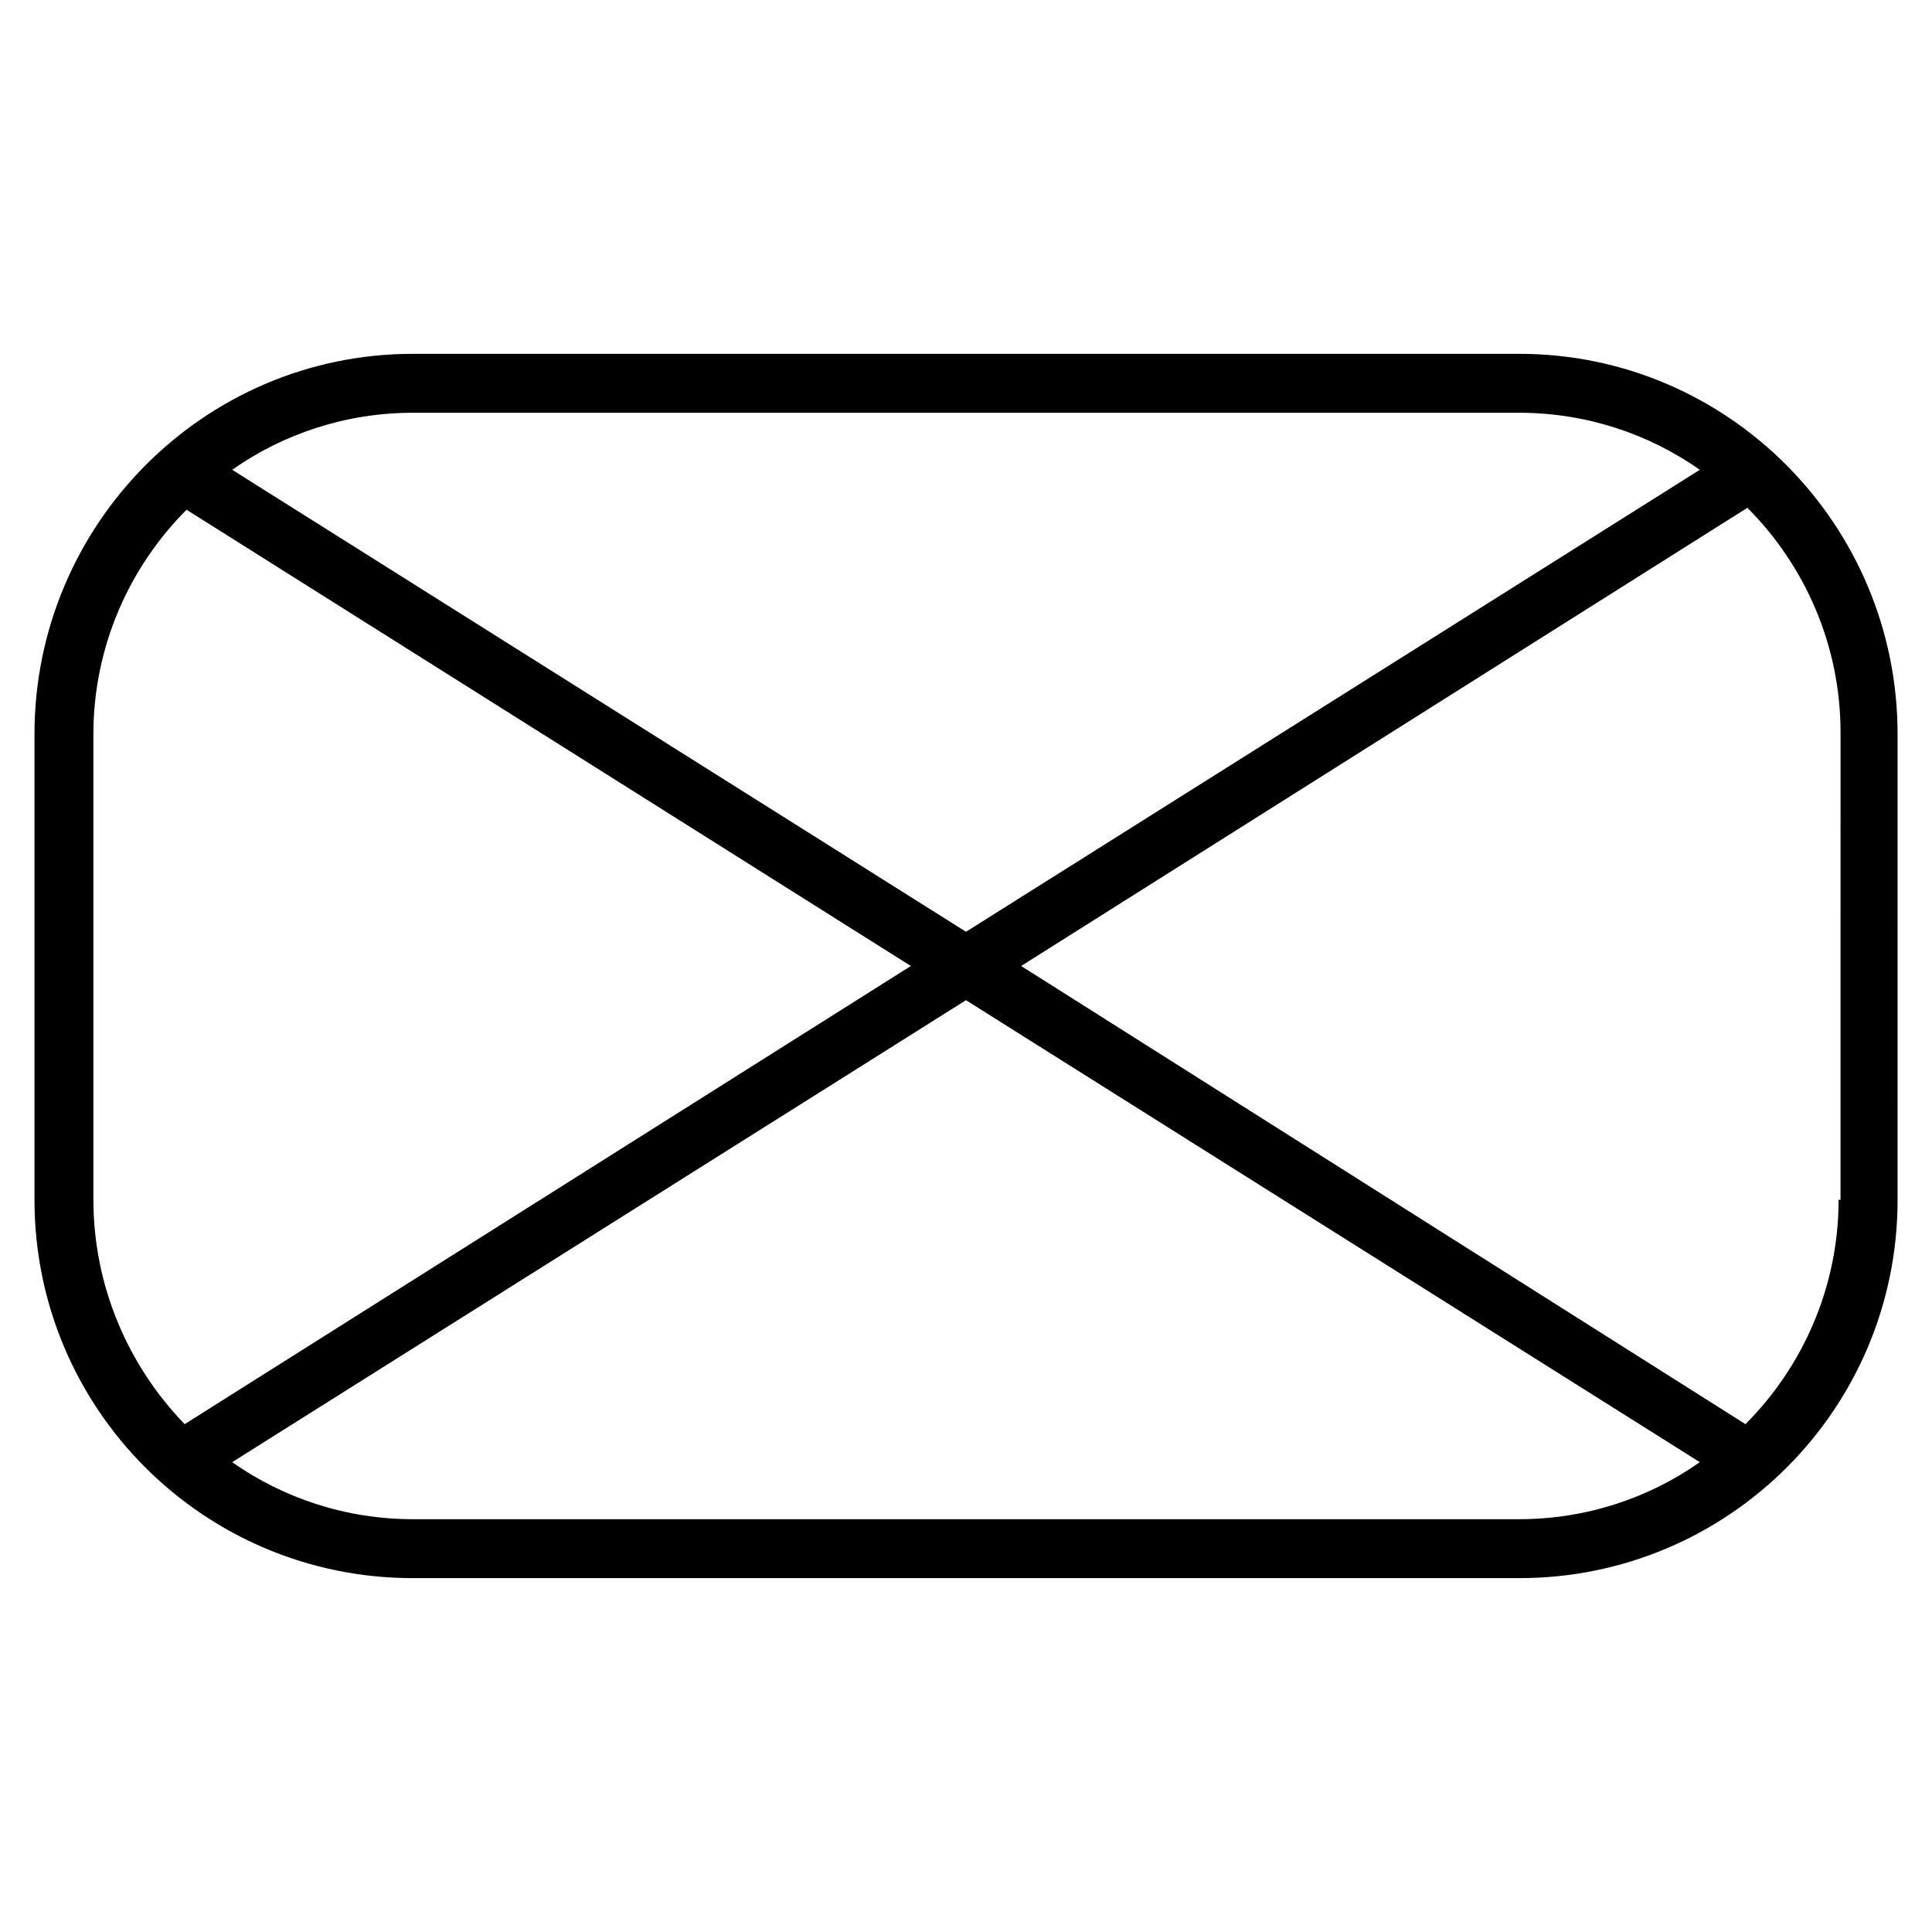
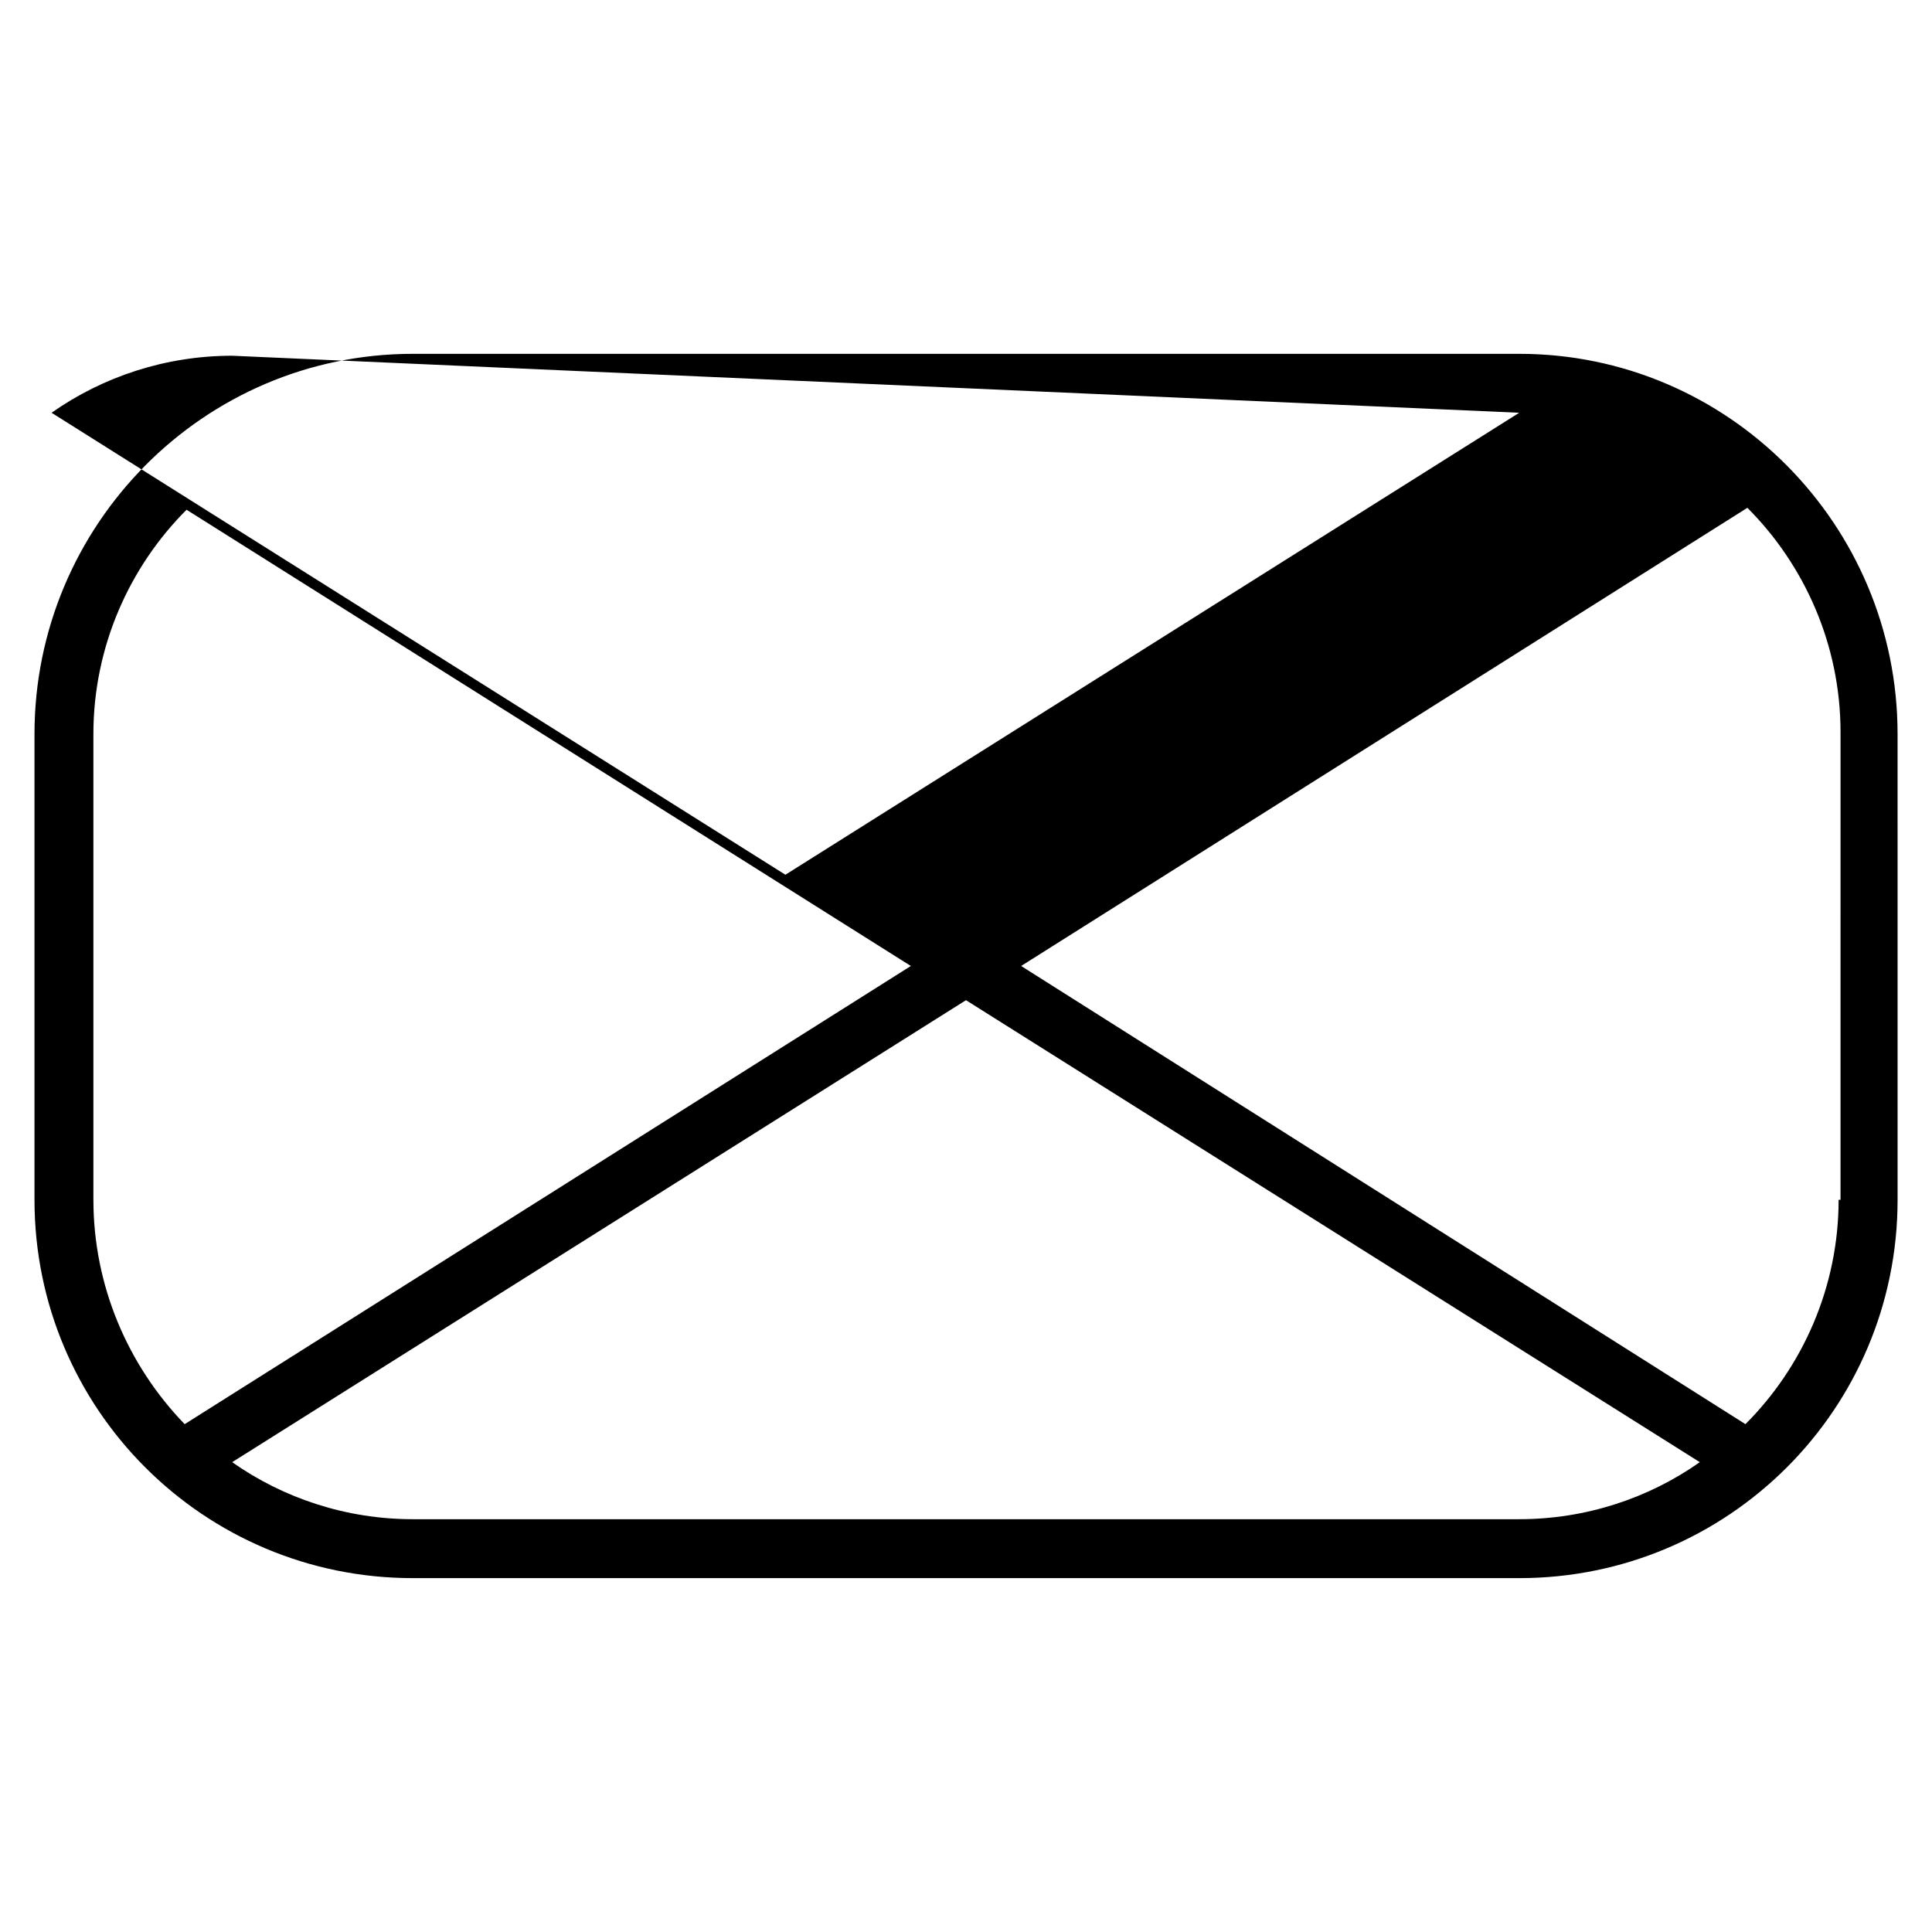
<svg xmlns="http://www.w3.org/2000/svg" fill="#000000" width="800px" height="800px" version="1.1" viewBox="144 144 512 512">
-   <path d="m546.61 237.77h-293.21c-55.418 0-100.26 45.34-100.26 100.76v123.43c0 55.418 44.84 100.26 100.26 100.26h293.22c55.418 0 100.26-44.84 100.26-100.26l-0.004-123.43c0-55.422-44.836-100.76-100.26-100.76zm0 15.617c17.633 0 34.258 5.543 47.863 15.113l-194.47 122.43-194.47-122.43c13.602-9.574 30.23-15.113 47.863-15.113zm-377.86 208.58v-123.43c0-23.176 9.574-44.336 24.688-59.449l191.95 120.91-192.45 121.42c-15.113-15.621-24.184-36.781-24.184-59.449zm84.641 84.637c-17.633 0-34.258-5.543-47.863-15.113l194.47-122.43 194.47 122.43c-13.602 9.574-30.23 15.113-47.863 15.113zm377.86-84.637c0 23.176-9.574 44.336-24.688 59.449l-191.95-121.42 192.46-121.42c15.113 15.113 24.688 36.273 24.688 59.449l-0.004 123.94z" />
+   <path d="m546.61 237.77h-293.21c-55.418 0-100.26 45.34-100.26 100.76v123.43c0 55.418 44.84 100.26 100.26 100.26h293.22c55.418 0 100.26-44.84 100.26-100.26l-0.004-123.43c0-55.422-44.836-100.76-100.26-100.76zm0 15.617l-194.47 122.43-194.47-122.43c13.602-9.574 30.23-15.113 47.863-15.113zm-377.86 208.58v-123.43c0-23.176 9.574-44.336 24.688-59.449l191.95 120.91-192.45 121.42c-15.113-15.621-24.184-36.781-24.184-59.449zm84.641 84.637c-17.633 0-34.258-5.543-47.863-15.113l194.47-122.43 194.47 122.43c-13.602 9.574-30.23 15.113-47.863 15.113zm377.86-84.637c0 23.176-9.574 44.336-24.688 59.449l-191.95-121.42 192.46-121.42c15.113 15.113 24.688 36.273 24.688 59.449l-0.004 123.94z" />
</svg>